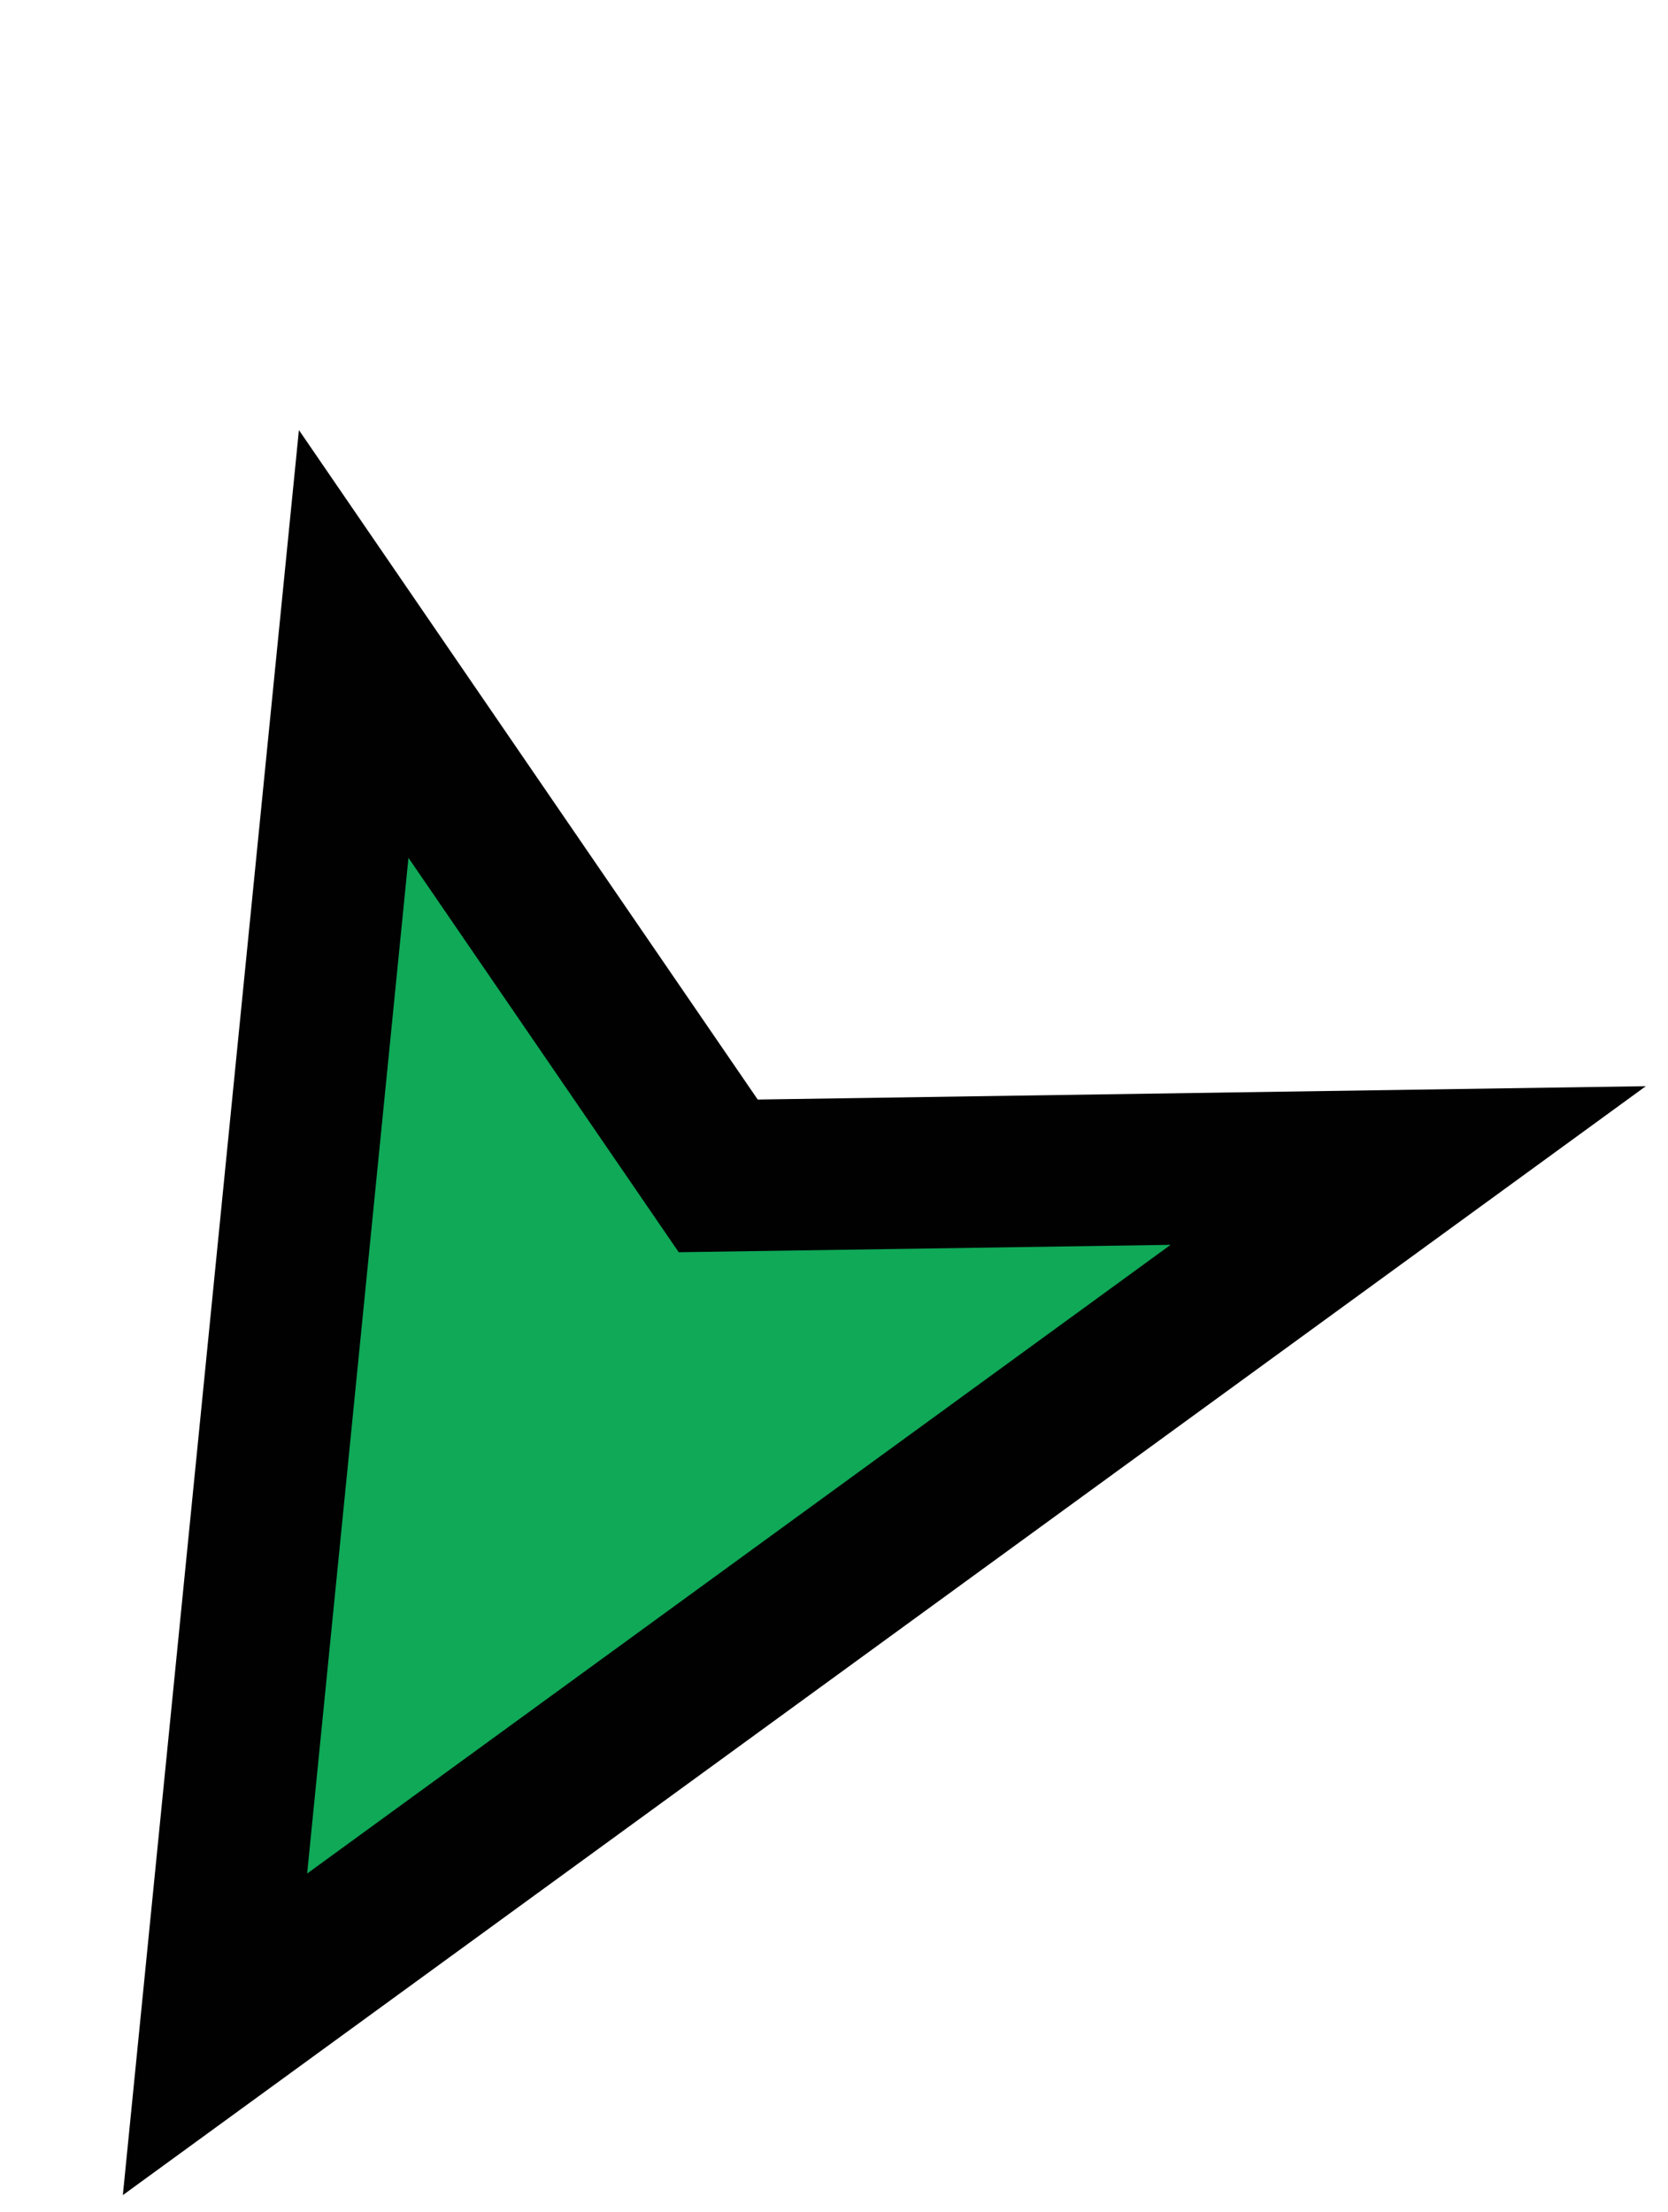
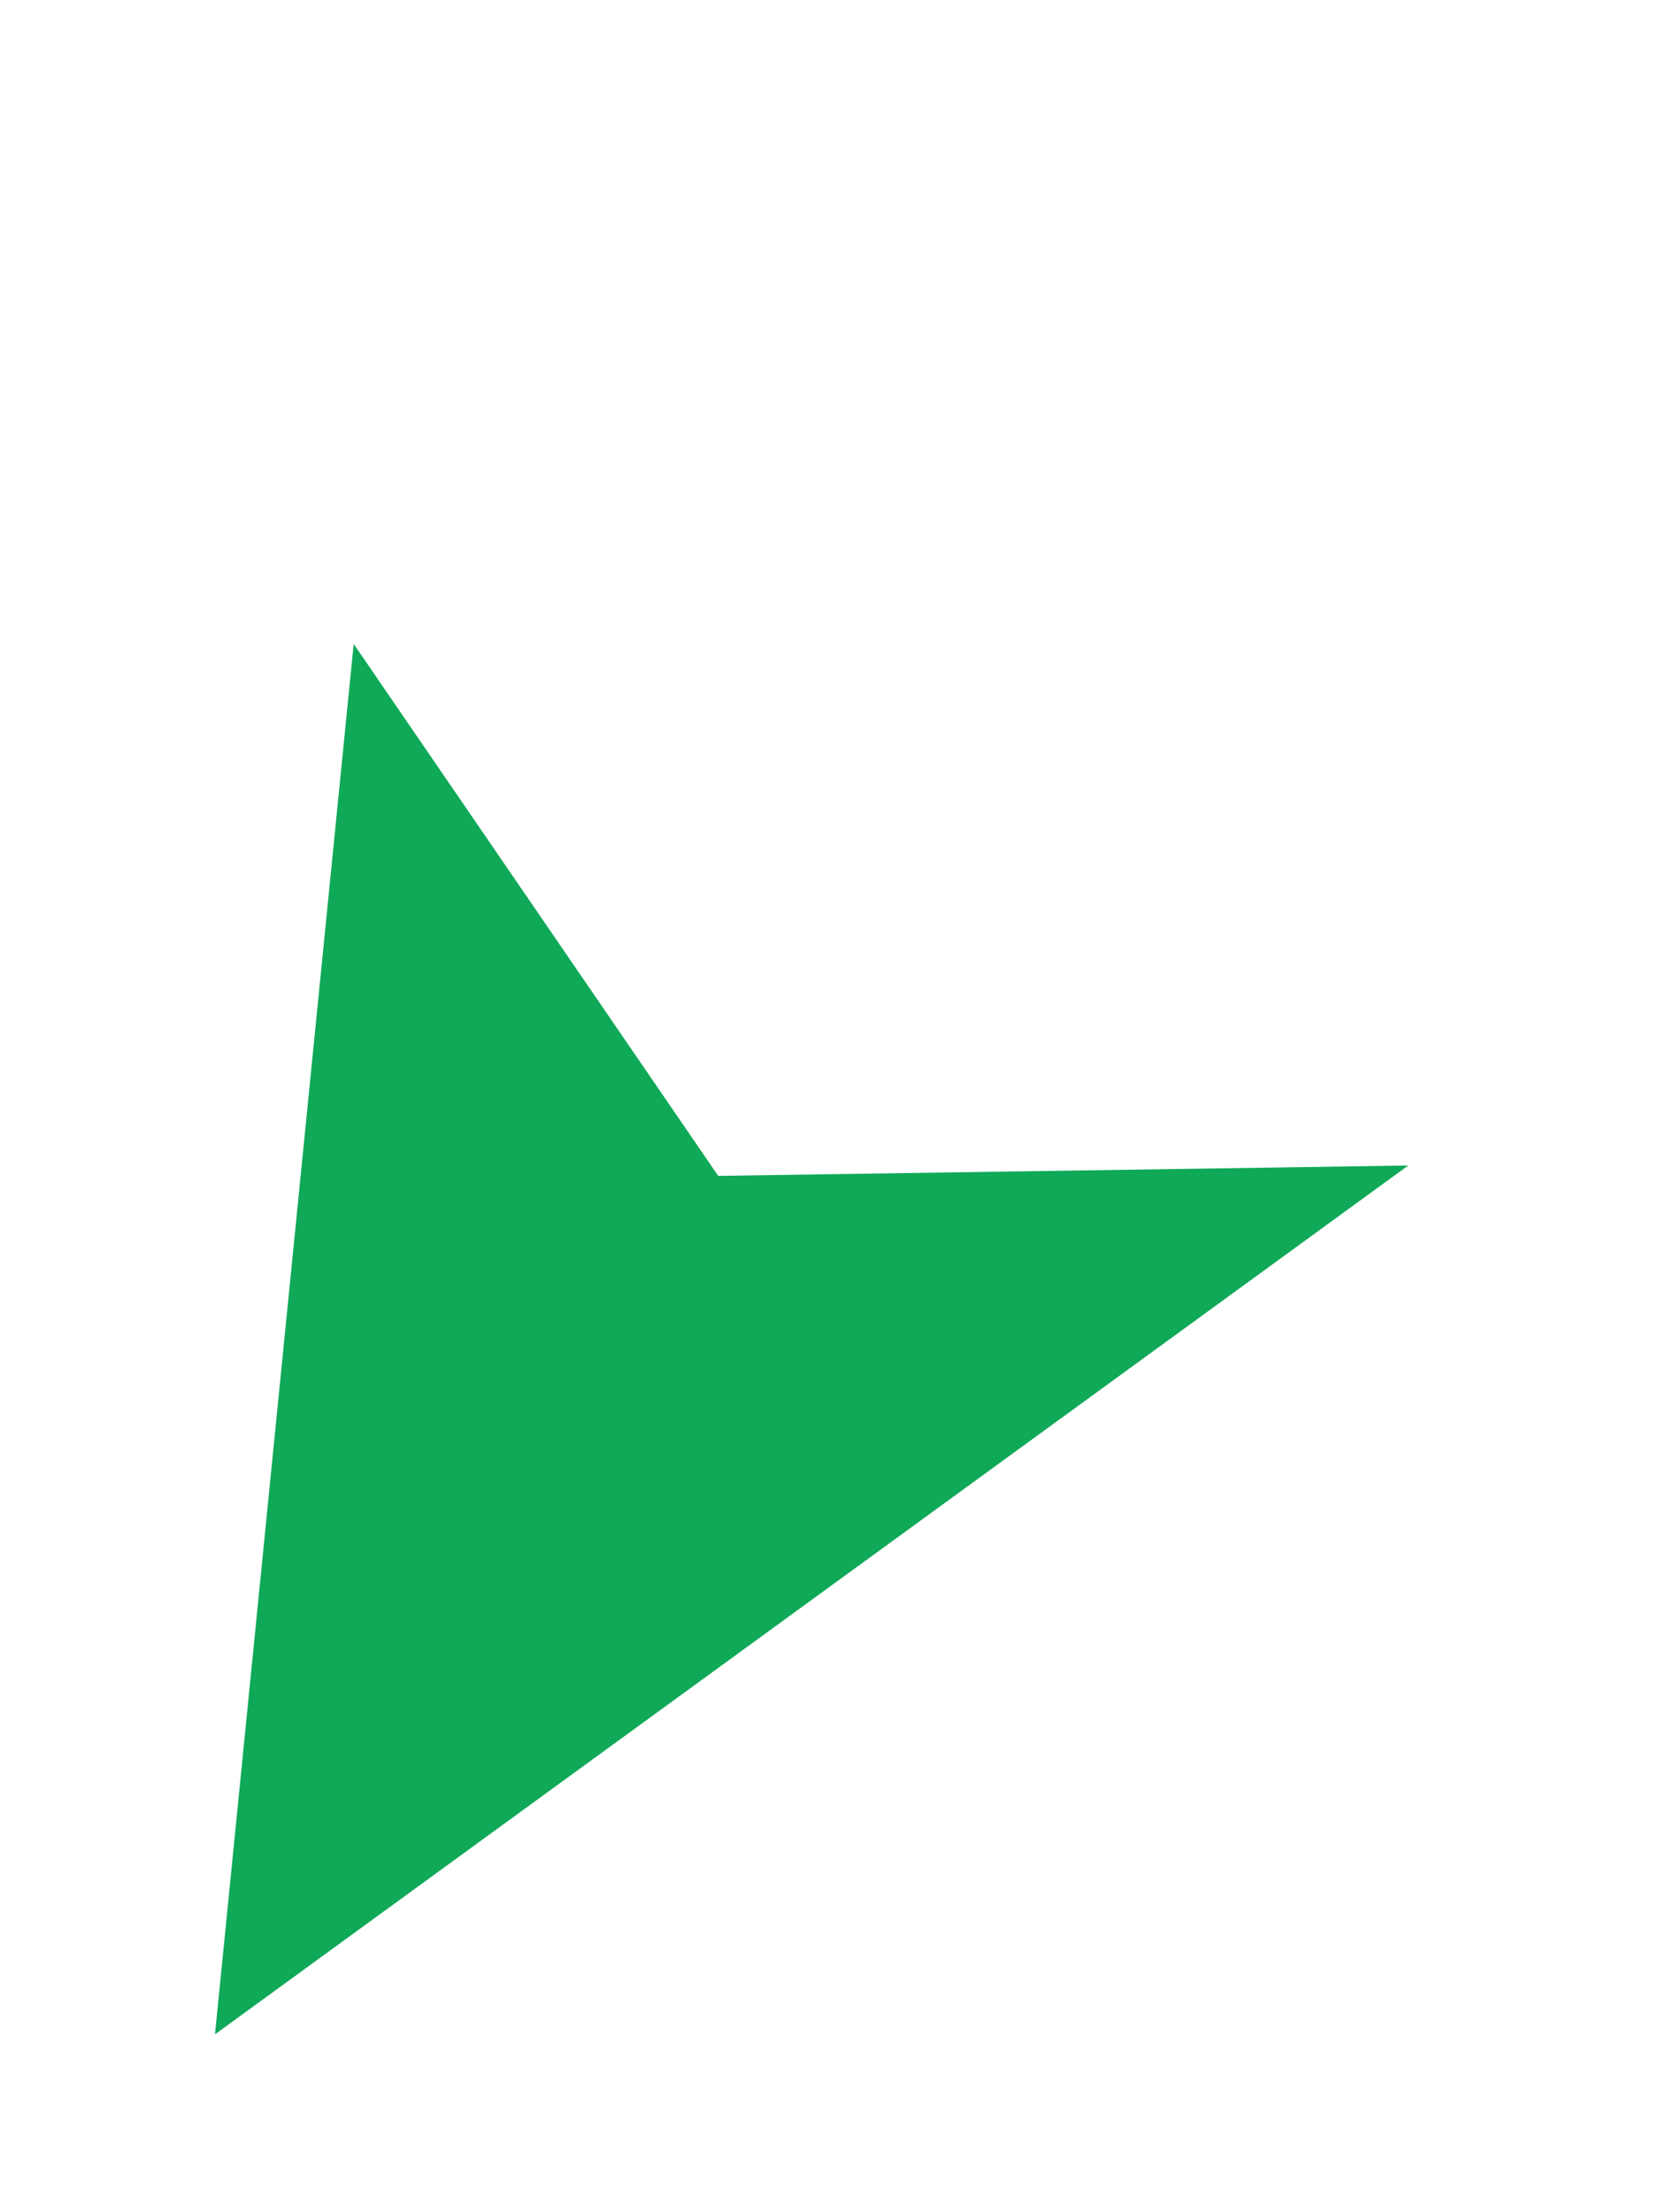
<svg xmlns="http://www.w3.org/2000/svg" width="46" height="61" viewBox="0 0 46 61" fill="none">
  <g id="Cursor" filter="url(#filter0_d_544_13713)">
-     <path fill-rule="evenodd" clip-rule="evenodd" d="M6.969 6.619L3.144 44.959L36.051 21.001L17.022 21.287L6.969 6.619Z" fill="#0FA958" />
-     <path fill-rule="evenodd" clip-rule="evenodd" d="M6.969 6.619L3.144 44.959L36.051 21.001L17.022 21.287L6.969 6.619Z" stroke="#010101" stroke-width="4.177" stroke-linecap="square" />
+     <path fill-rule="evenodd" clip-rule="evenodd" d="M6.969 6.619L3.144 44.959L36.051 21.001L17.022 21.287L6.969 6.619" fill="#0FA958" />
  </g>
  <defs>
    <filter id="filter0_d_544_13713" x="0.602" y="0.722" width="44.785" height="59.809" filterUnits="userSpaceOnUse" color-interpolation-filters="sRGB">
      <feFlood flood-opacity="0" result="BackgroundImageFix" />
      <feColorMatrix in="SourceAlpha" type="matrix" values="0 0 0 0 0 0 0 0 0 0 0 0 0 0 0 0 0 0 127 0" result="hardAlpha" />
      <feOffset dx="2.785" dy="11.138" />
      <feColorMatrix type="matrix" values="0 0 0 0 0 0 0 0 0 0 0 0 0 0 0 0 0 0 0.16 0" />
      <feBlend mode="normal" in2="BackgroundImageFix" result="effect1_dropShadow_544_13713" />
      <feBlend mode="normal" in="SourceGraphic" in2="effect1_dropShadow_544_13713" result="shape" />
    </filter>
  </defs>
</svg>